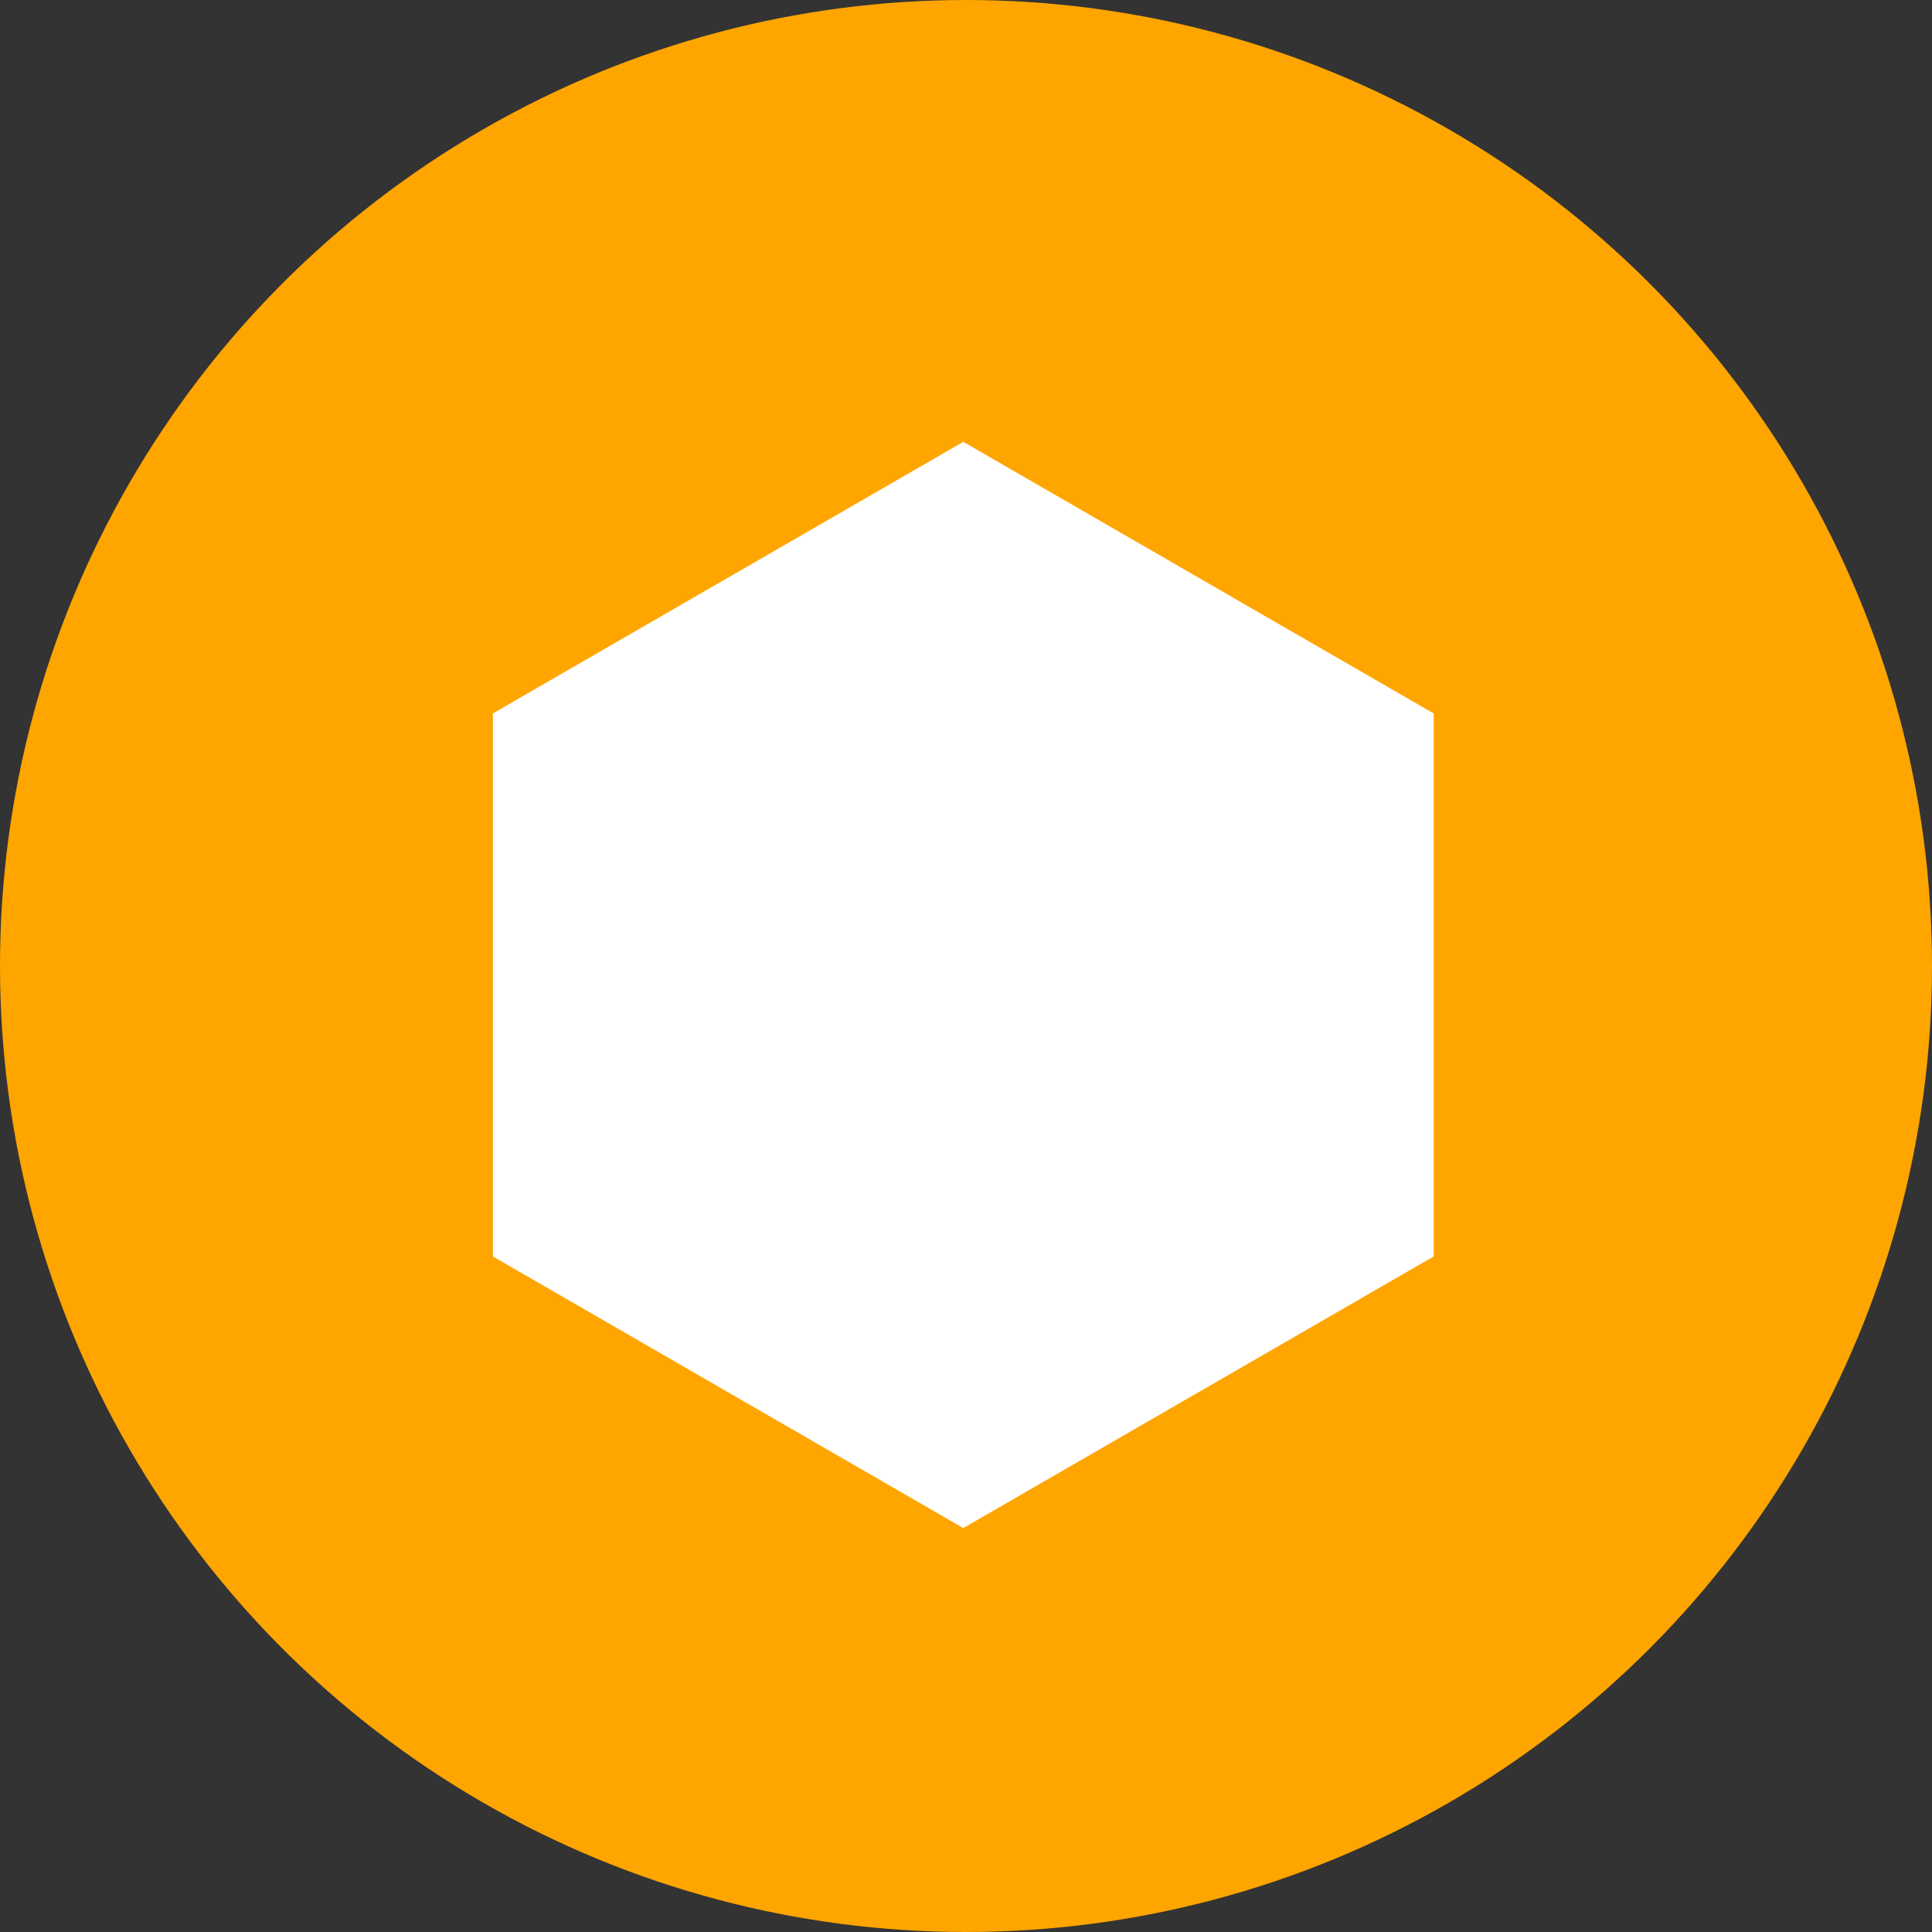
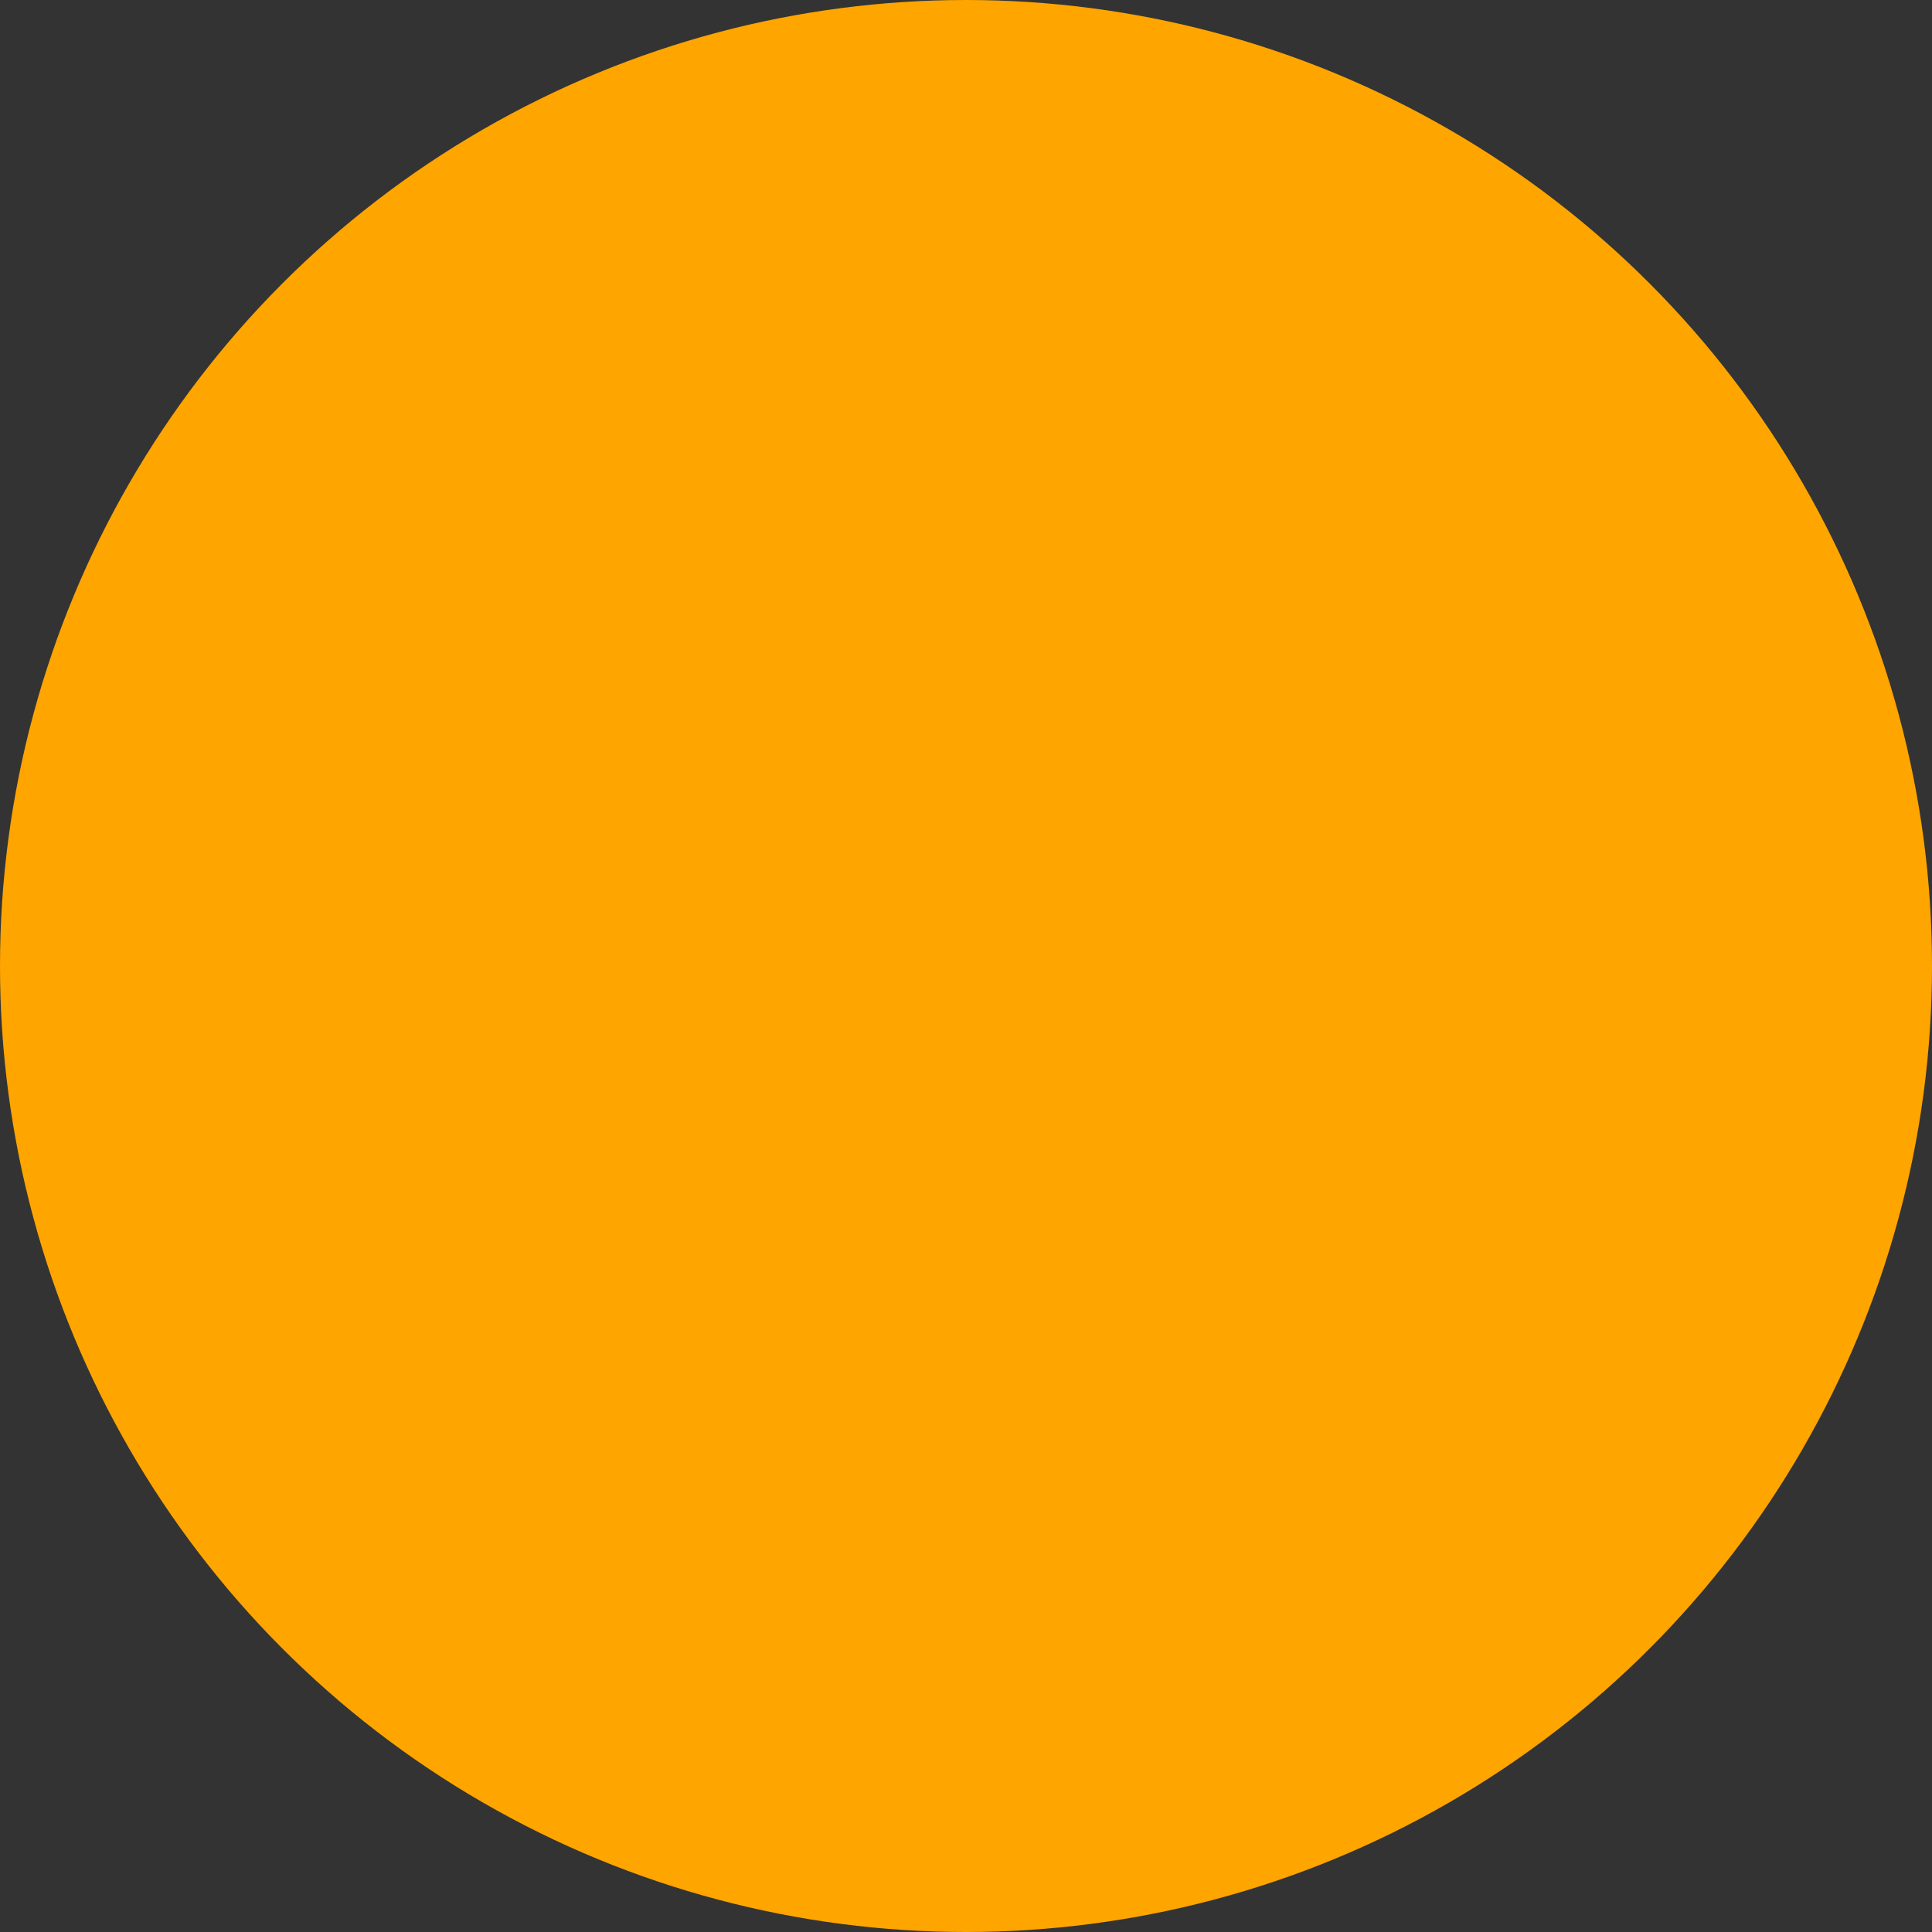
<svg xmlns="http://www.w3.org/2000/svg" id="Layer_1" data-name="Layer 1" version="1.1" viewBox="0 0 20.5 20.5">
  <rect x="0" y="0" width="20.5" height="20.5" fill="#333333" stroke="none" />
  <defs>
    <style>
      .cls-1 {
        fill: orange;
      }

      .cls-1, .cls-2 {
        stroke-width: 0px;
      }

      .cls-2 {
        fill: #fff;
      }
    </style>
  </defs>
  <circle class="cls-1" cx="10.25" cy="10.25" r="10.25" />
-   <polygon class="cls-2" points="15.212 7.57 10.221 4.688 5.23 7.57 5.23 13.332 10.221 16.214 15.212 13.332 15.212 7.57" />
</svg>